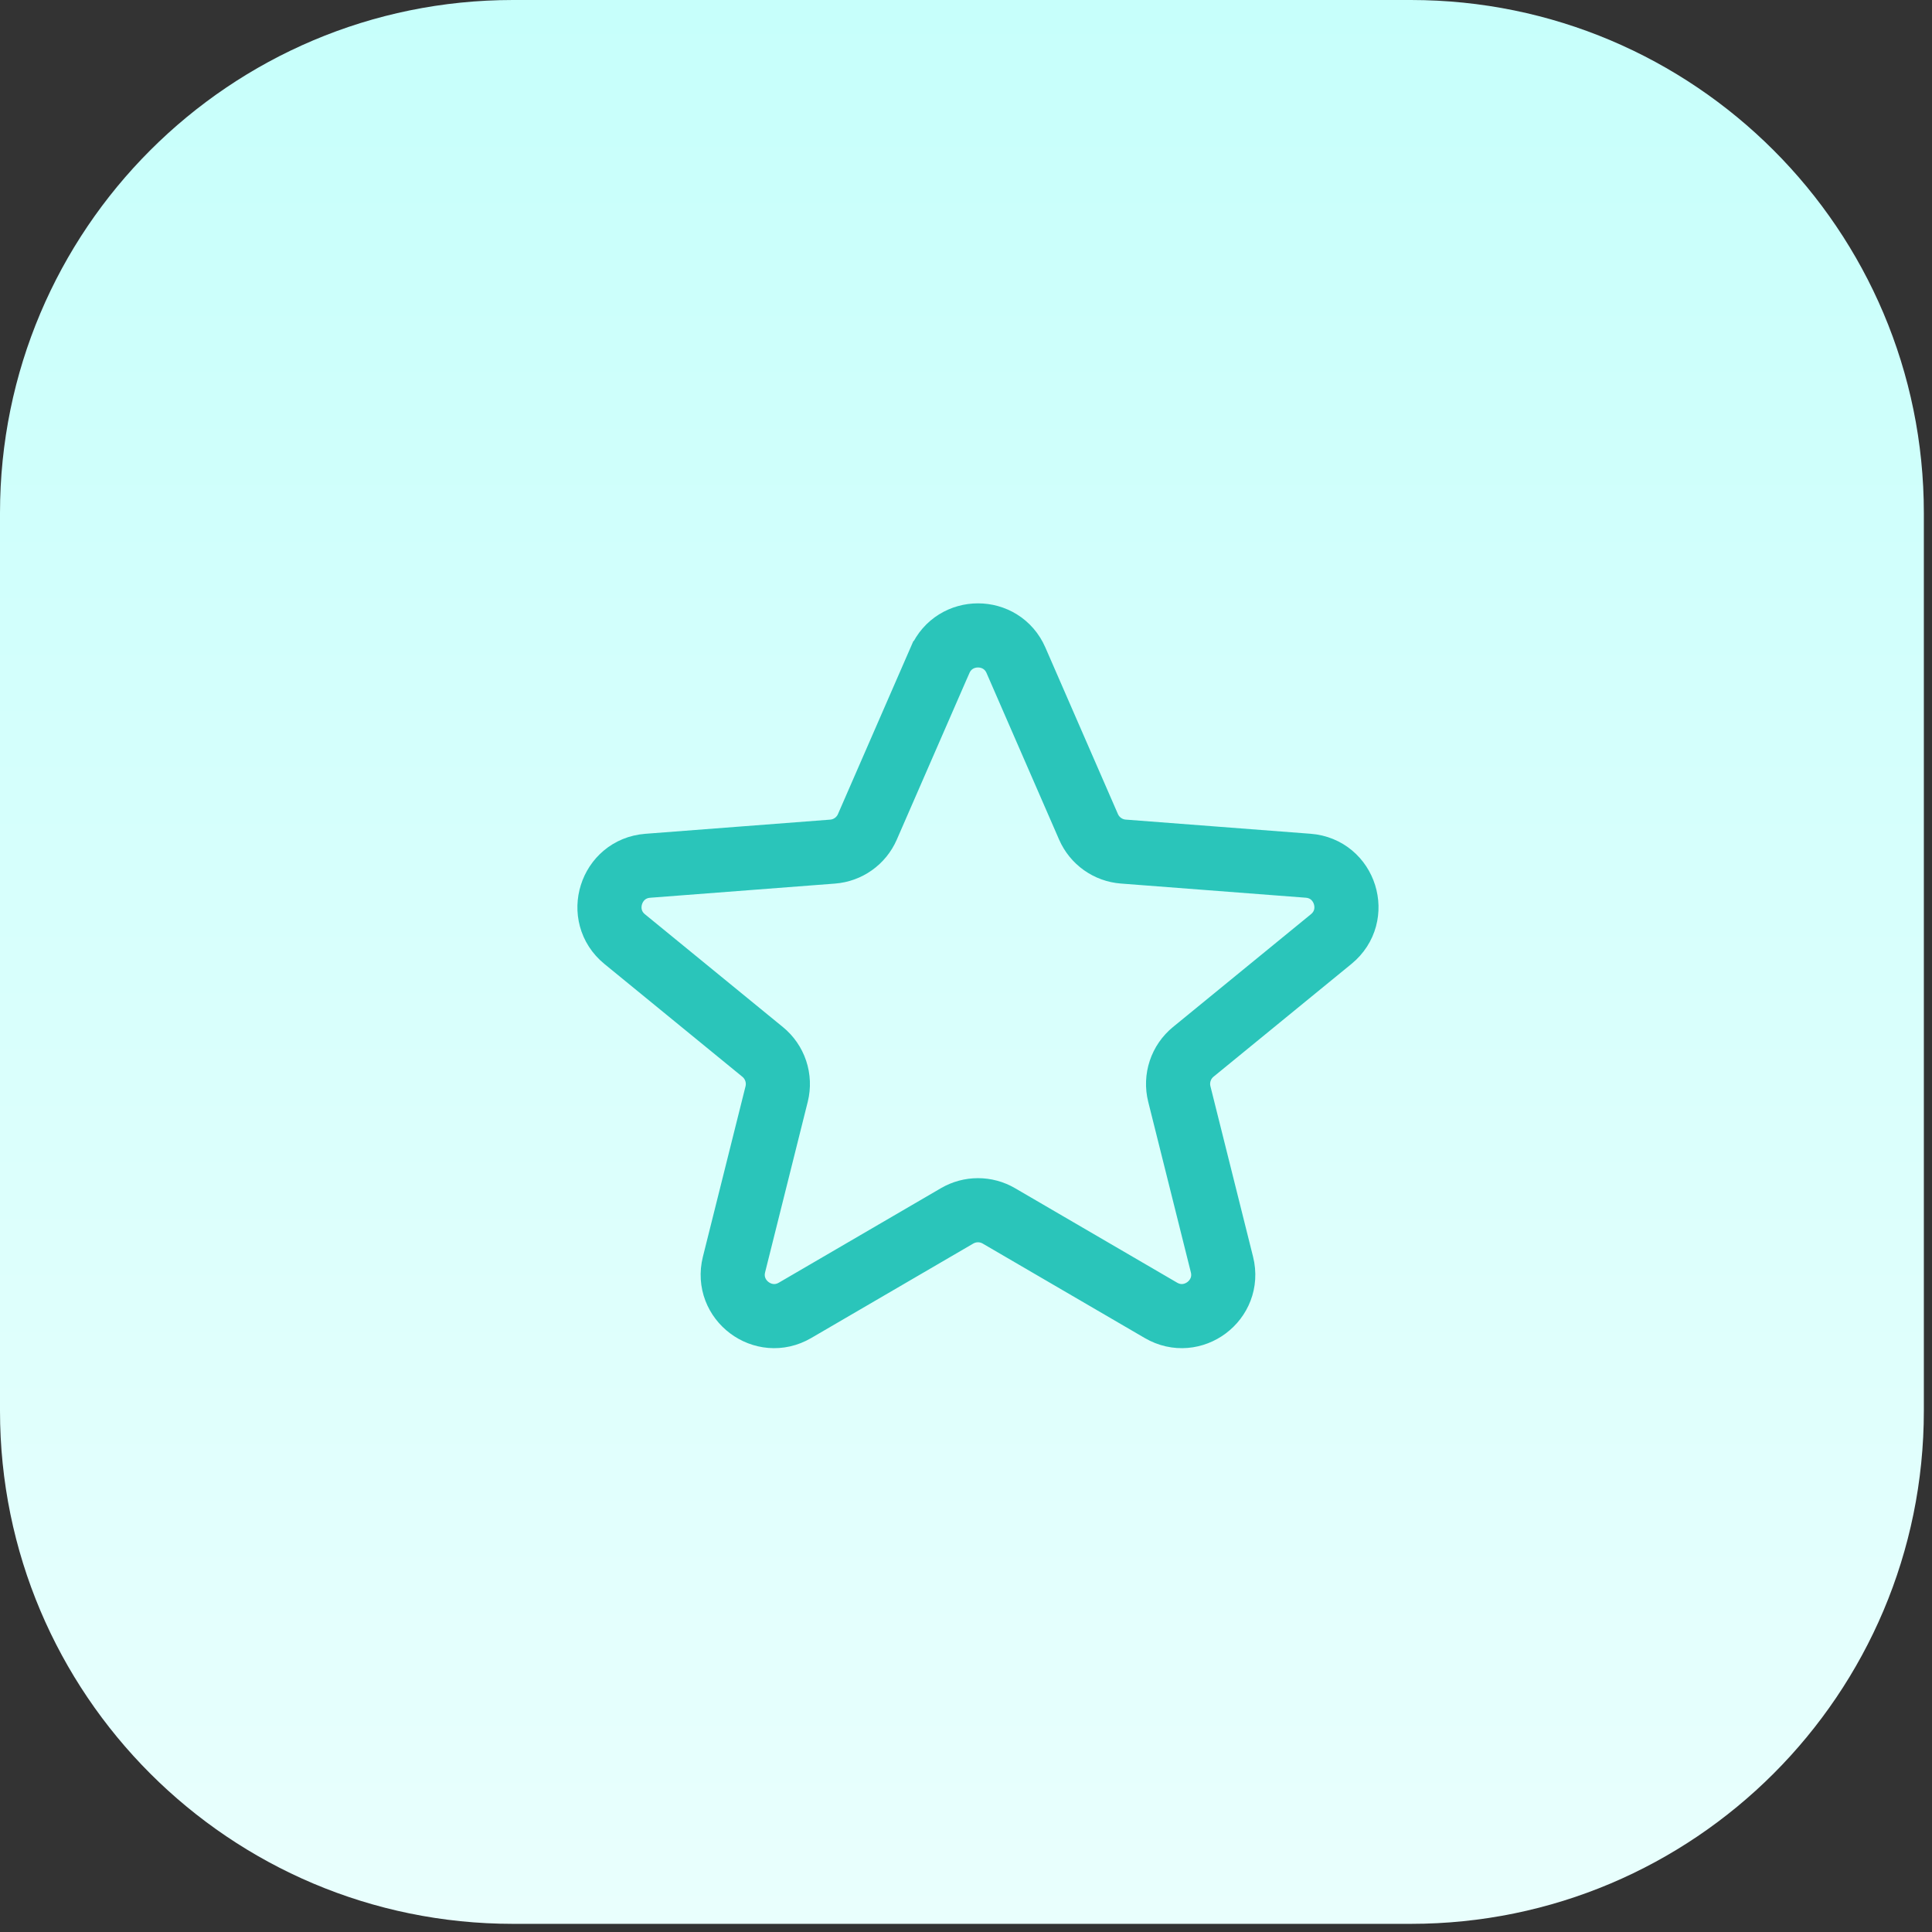
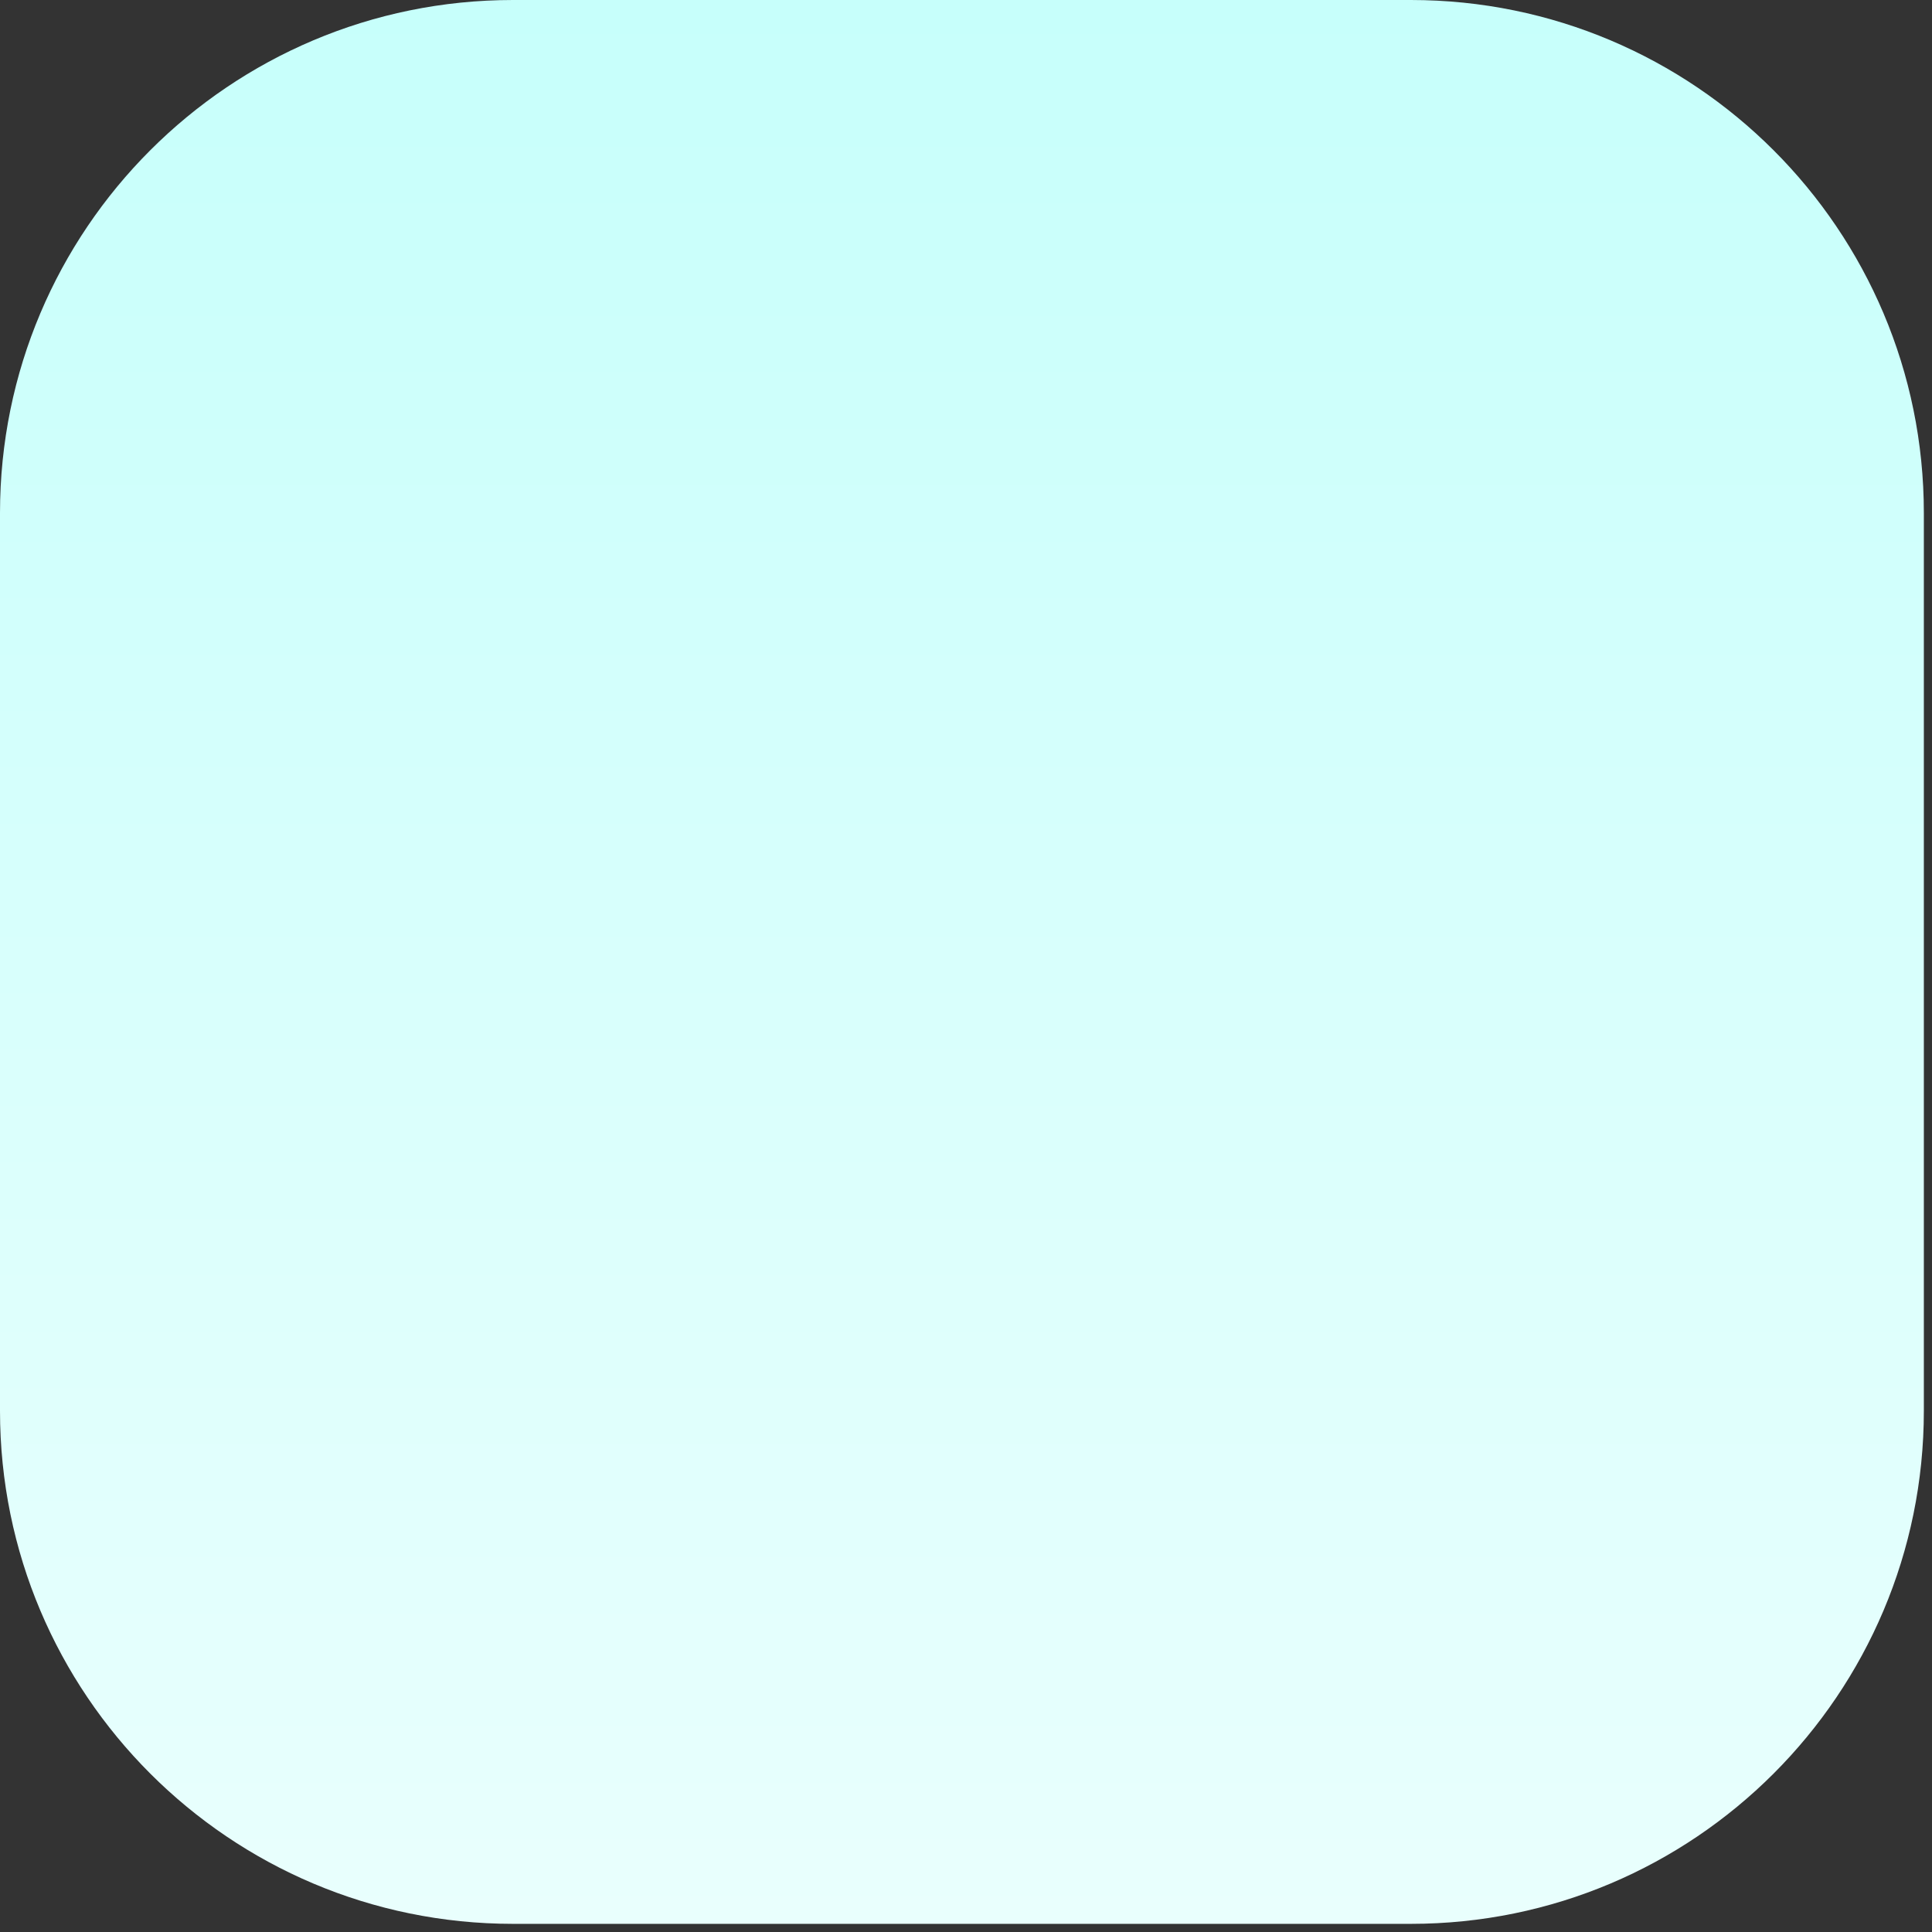
<svg xmlns="http://www.w3.org/2000/svg" width="202" height="202" viewBox="0 0 202 202" fill="none">
  <rect x="0" y="0" width="202" height="202" fill="#333333" stroke="none" />
  <path d="M0 53.639C0 24.015 24.015 0 53.639 0H147.508C177.132 0 201.148 24.015 201.148 53.639V147.508C201.148 177.132 177.132 201.148 147.508 201.148H53.639C24.015 201.148 0 177.132 0 147.508V53.639Z" fill="url(#paint0_linear_8586_738)" />
-   <path d="M98.282 69.035C99.798 65.57 104.713 65.57 106.224 69.035L113.81 86.451C114.125 87.171 114.63 87.793 115.27 88.248C115.911 88.704 116.664 88.976 117.448 89.036L136.774 90.517C140.671 90.816 142.208 95.713 139.181 98.186L124.762 109.977C124.126 110.497 123.652 111.186 123.394 111.965C123.135 112.744 123.104 113.581 123.302 114.377L127.762 132.213C128.689 135.929 124.688 138.934 121.38 137.002L104.435 127.125C103.773 126.739 103.02 126.535 102.253 126.535C101.486 126.535 100.733 126.739 100.07 127.125L83.126 137.002C79.818 138.934 75.817 135.929 76.743 132.213L81.204 114.377C81.4 113.58 81.367 112.744 81.107 111.966C80.847 111.188 80.371 110.5 79.736 109.982L65.316 98.19C62.293 95.718 63.835 90.82 67.728 90.521L87.049 89.04C87.833 88.98 88.586 88.708 89.227 88.252C89.868 87.797 90.372 87.176 90.687 86.455L98.278 69.039L98.282 69.035Z" stroke="#2AC5BA" stroke-width="6.705" />
  <defs>
    <linearGradient id="paint0_linear_8586_738" x1="100.574" y1="201.148" x2="100.574" y2="0" gradientUnits="userSpaceOnUse">
      <stop stop-color="#E9FFFD" />
      <stop offset="0.997" stop-color="#C7FFFB" />
    </linearGradient>
  </defs>
</svg>